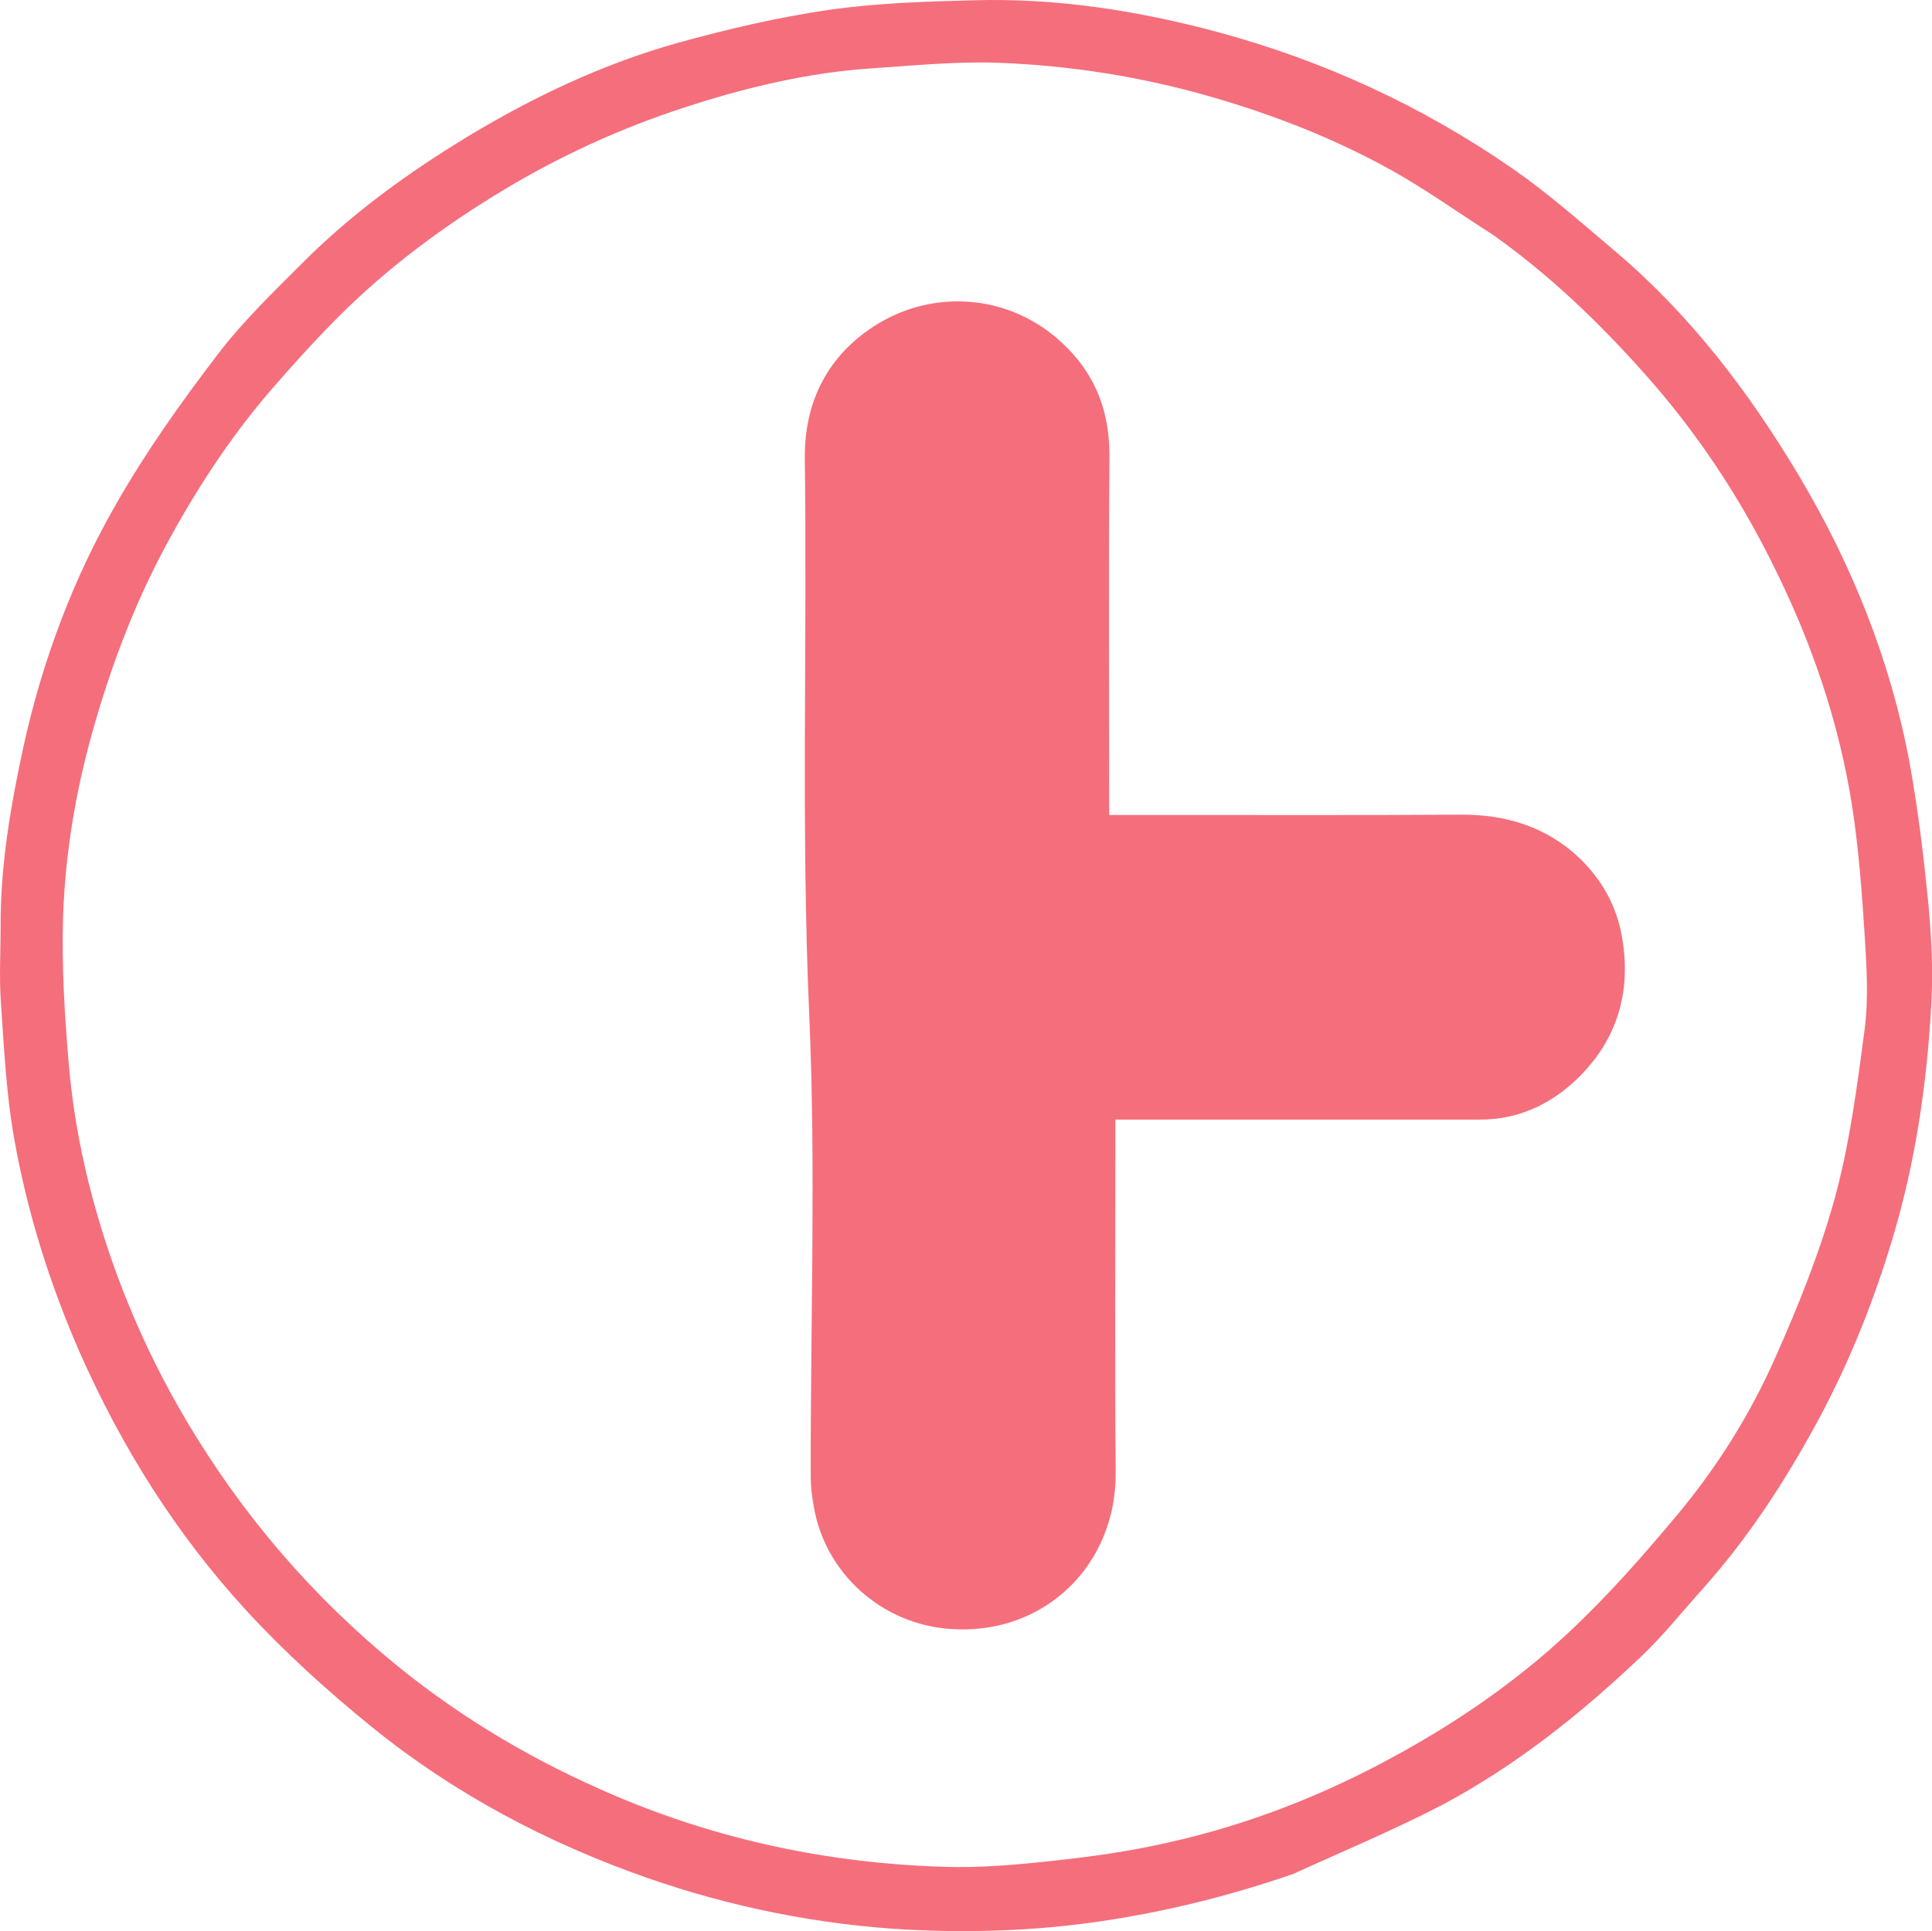
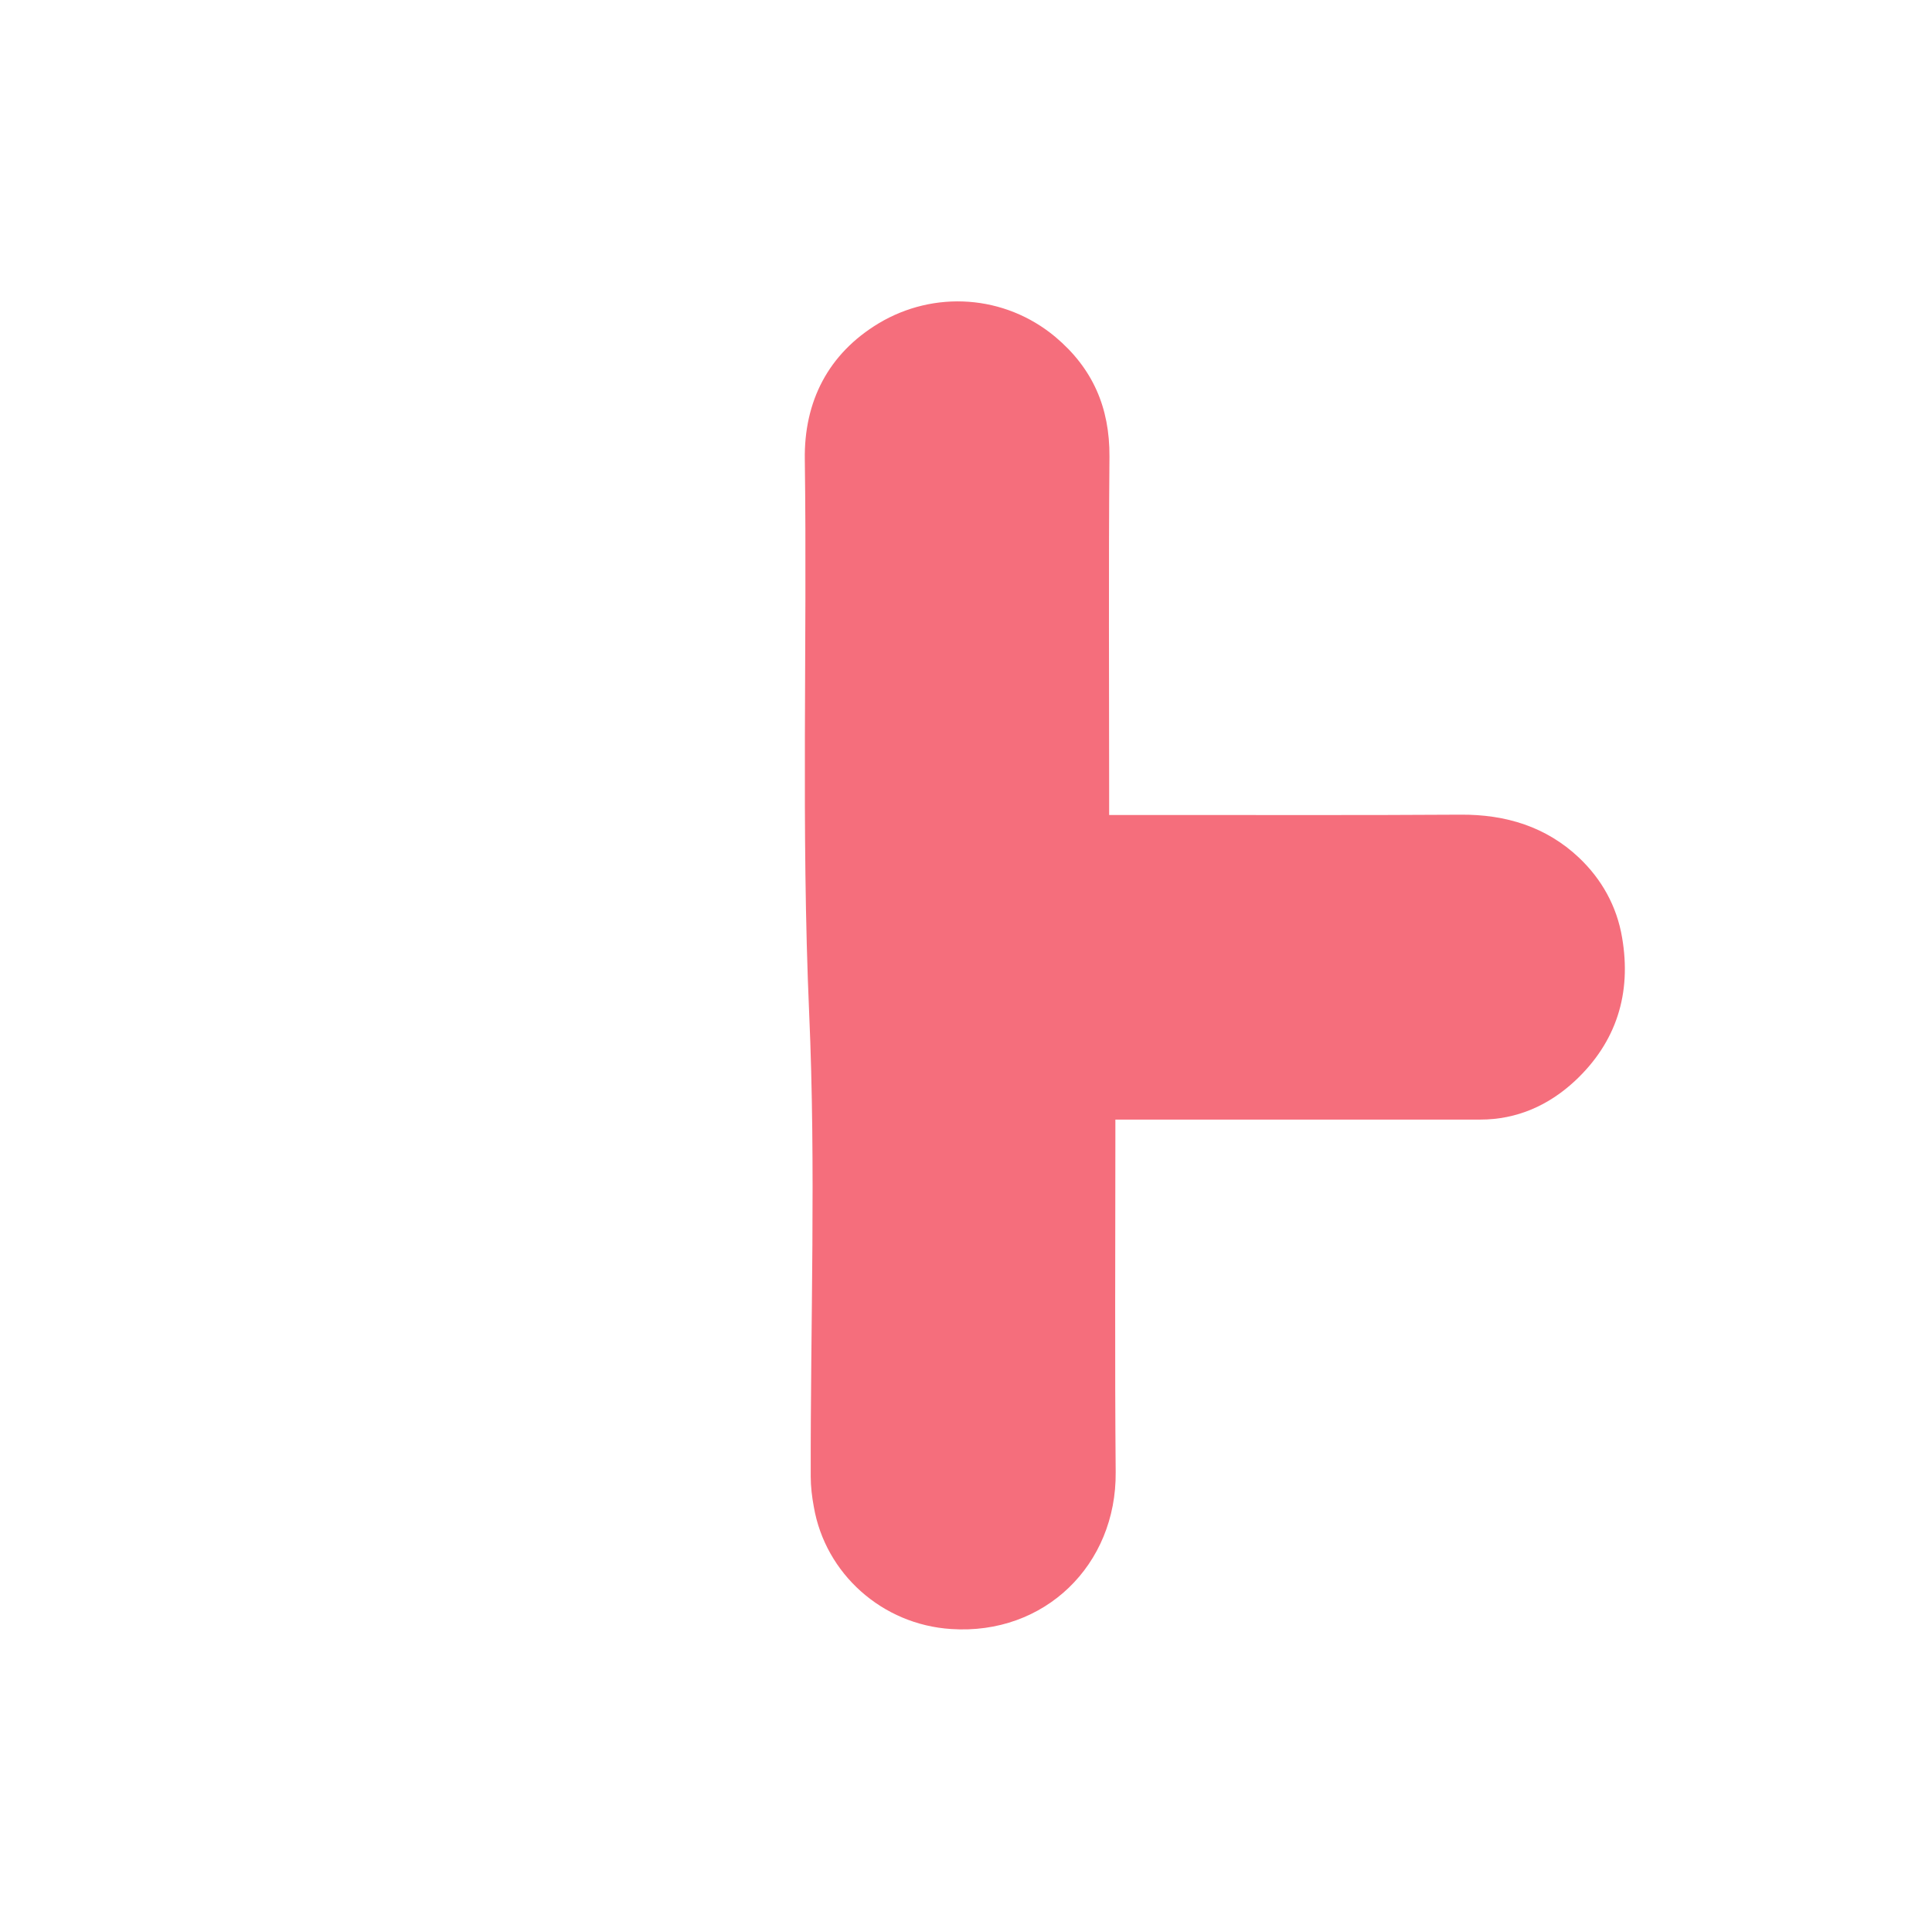
<svg xmlns="http://www.w3.org/2000/svg" version="1.1" id="Layer_1" x="0px" y="0px" viewBox="0 0 621.5 621.3" style="enable-background:new 0 0 621.5 621.3;" xml:space="preserve">
  <style type="text/css">
	.st0{fill:#f56e7c;}
</style>
  <g>
-     <path class="st0" d="M416,602.9c-20.6,7.1-41.2,12.2-62.4,15.3c-20.6,3-41.3,3.7-62,2.6c-28.4-1.6-56.3-7.2-83.3-16.6   c-32.3-11.3-62.2-27.1-88.7-48.6c-14.3-11.6-28-24-40.4-37.5c-22.5-24.5-40.1-52.5-53.6-83.1c-9.7-22.2-16.9-45.2-21.1-69   c-2.5-14.2-3.2-28.8-4.2-43.3c-0.6-8.2-0.1-16.4-0.1-24.6c-0.1-19.6,3.2-38.7,7.3-57.7c6.1-27.7,15.9-54,30-78.5   c9.5-16.6,20.7-32.4,32.4-47.7c8.2-10.8,18.1-20.3,27.7-29.9c15.8-15.8,33.8-28.8,52.9-40.4c21.2-12.8,43.6-23.4,67.5-30.1   c15.9-4.4,32.1-8.2,48.5-10.6c15.3-2.2,30.9-2.7,46.4-3.1c26.9-0.8,53.2,3.3,79.1,10.3c34,9.2,65.6,23.8,94.5,43.8   c11.7,8.1,22.5,17.7,33.5,27c24,20.4,42.9,45.3,58.9,72.2c17,28.6,29.3,59.3,35.4,92.1c2.7,14.8,4.5,29.9,6,44.9   c1,10.7,1.6,21.6,1,32.3c-1.4,25.8-5.1,51.3-12.6,76.1c-5.9,19.6-13.4,38.5-23,56.6c-10.8,20.2-23.2,39.4-38.6,56.5   c-6.2,6.9-12,14.2-18.7,20.6c-19.5,18.6-40.5,35.4-64.3,48.1C448.3,588.8,432.2,595.5,416,602.9 M480.2,75.5   c-10.7-6.8-21-14.2-32-20.4c-18.4-10.3-38-18-58.4-23.9c-22.4-6.5-45.3-10.1-68.5-11c-13.7-0.5-27.4,0.9-41.1,1.8   c-20.6,1.4-40.5,6.2-60.1,12.6C199.8,41.2,180.5,50,162.2,61c-19.3,11.6-37.3,24.9-53.2,40.8c-7.7,7.7-15.1,15.9-22.2,24.1   c-13.2,15.4-24.2,32.4-33.8,50.3c-10.2,19.1-17.7,39.3-23.5,60.1c-5.3,19.1-8.5,38.6-9.2,58.3c-0.5,16.2,0.5,32.5,1.9,48.6   c1.1,12.5,3.3,25.1,6.3,37.3c6.8,27.1,17.3,52.7,31.6,76.8c18,30.3,40.6,56.6,67.9,78.8c21.2,17.2,44.6,30.9,69.8,41.6   c33.8,14.4,69.3,21.8,105.9,22.9c11.9,0.4,23.8-0.7,35.6-2c12.1-1.3,24.1-3,36-5.7c26.3-5.8,51.2-15.6,74.8-28.7   c19.6-10.8,37.9-23.5,54.1-38.6c12.7-11.8,24.3-25,35.4-38.3c12.7-15.2,23.3-32.1,31.3-50.1c7.5-16.8,14.4-34,19.3-51.6   c4.8-17.6,7.2-36,9.6-54.2c1.3-9.7,0.7-19.8,0.1-29.6c-0.9-14-1.9-28-4-41.8c-4.2-27.5-13.2-53.6-25.6-78.4   c-11-22.2-24.6-42.7-41.2-61.3C514.6,104,498.8,88.7,480.2,75.5z" />
    <path class="st0" d="M374.9,262.2c32,0,63.5,0.1,95-0.1c14.5-0.1,27.5,3.9,38,13.8c7.3,6.9,12.2,15.6,13.9,25.7   c3.1,18-1.8,33.7-15.2,46.2c-8.4,7.8-18.6,12.4-30.4,12.4c-37,0-74,0-111,0c-1.9,0-3.9,0-6.4,0c0,2.5,0,4.5,0,6.4   c0,35.7-0.2,71.3,0.1,107c0.3,29.9-22.9,52.5-52.9,50.5c-22.2-1.4-40.5-17.8-44.2-39.3c-0.6-3.2-1-6.5-1-9.8   c-0.1-49.7,1.7-99.4-0.5-149c-2.6-59.4-0.6-118.8-1.4-178.1c-0.3-18.7,7.5-34.1,23.8-43.9c17.7-10.6,40.4-9.3,56.8,4.4   c12,10.1,17.5,22.7,17.4,38.5c-0.3,36.3-0.1,72.7-0.1,109c0,1.8,0,3.6,0,6.3C362.9,262.2,368.7,262.2,374.9,262.2z" />
  </g>
</svg>